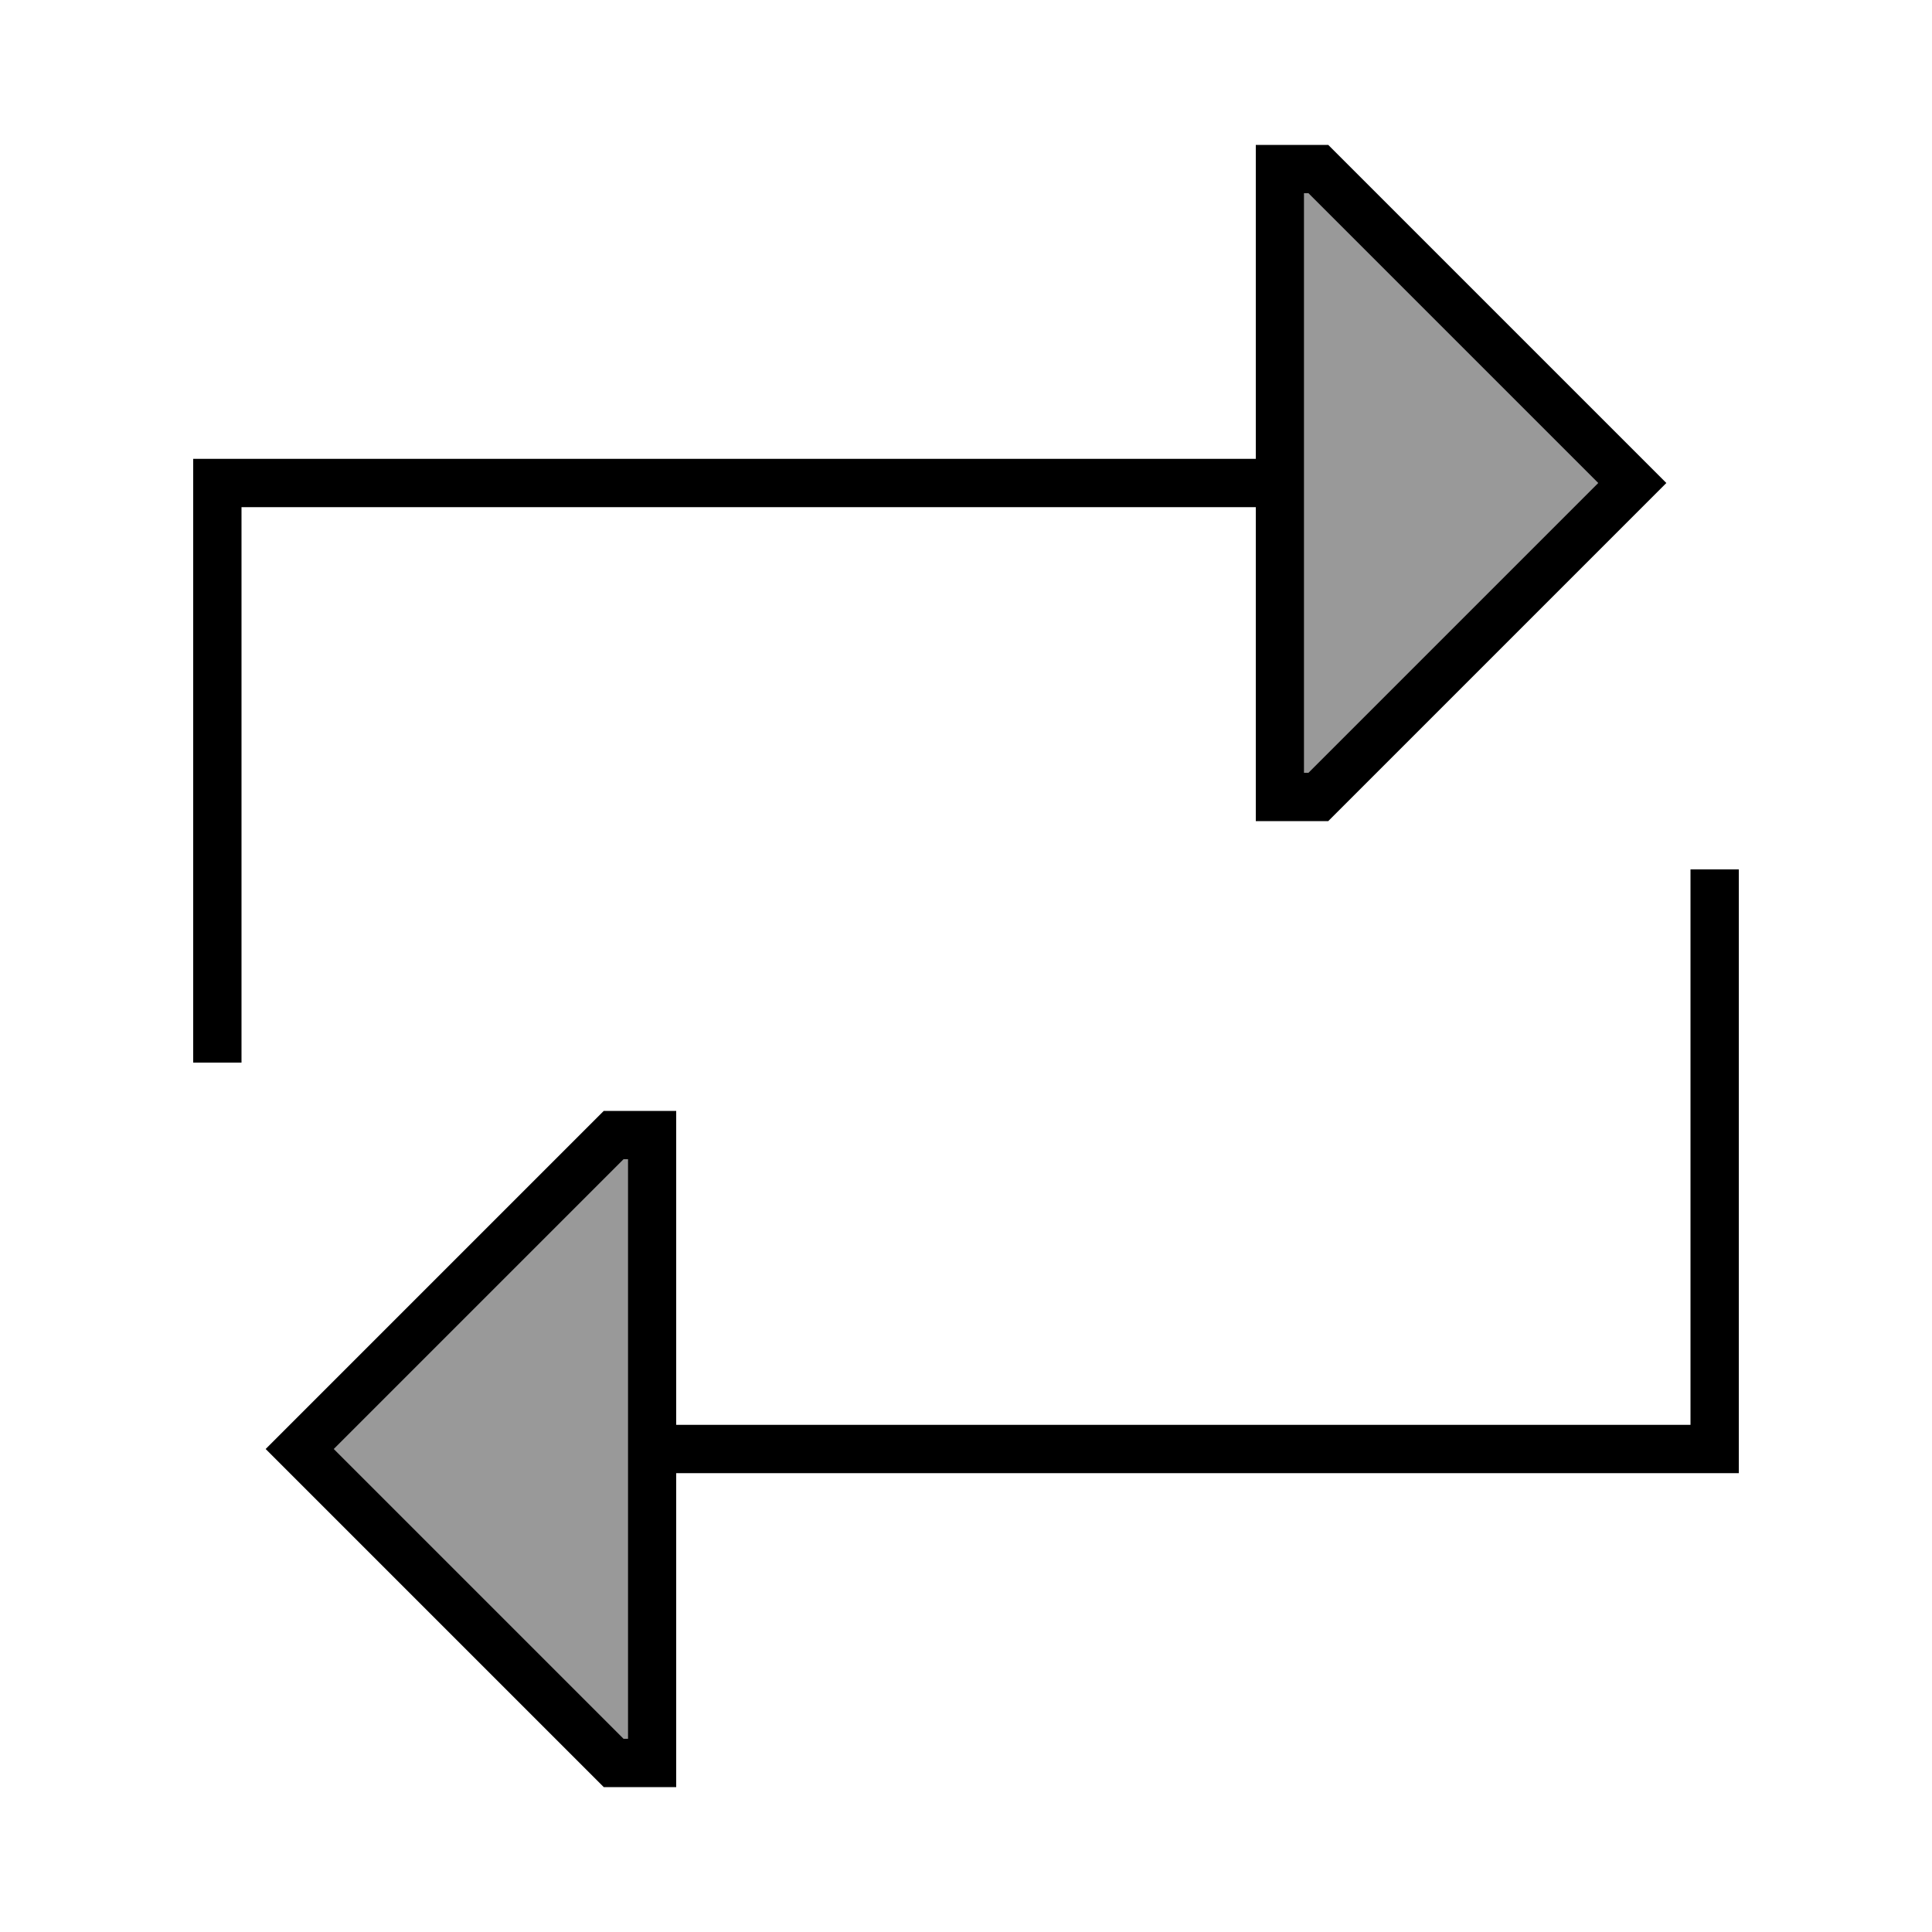
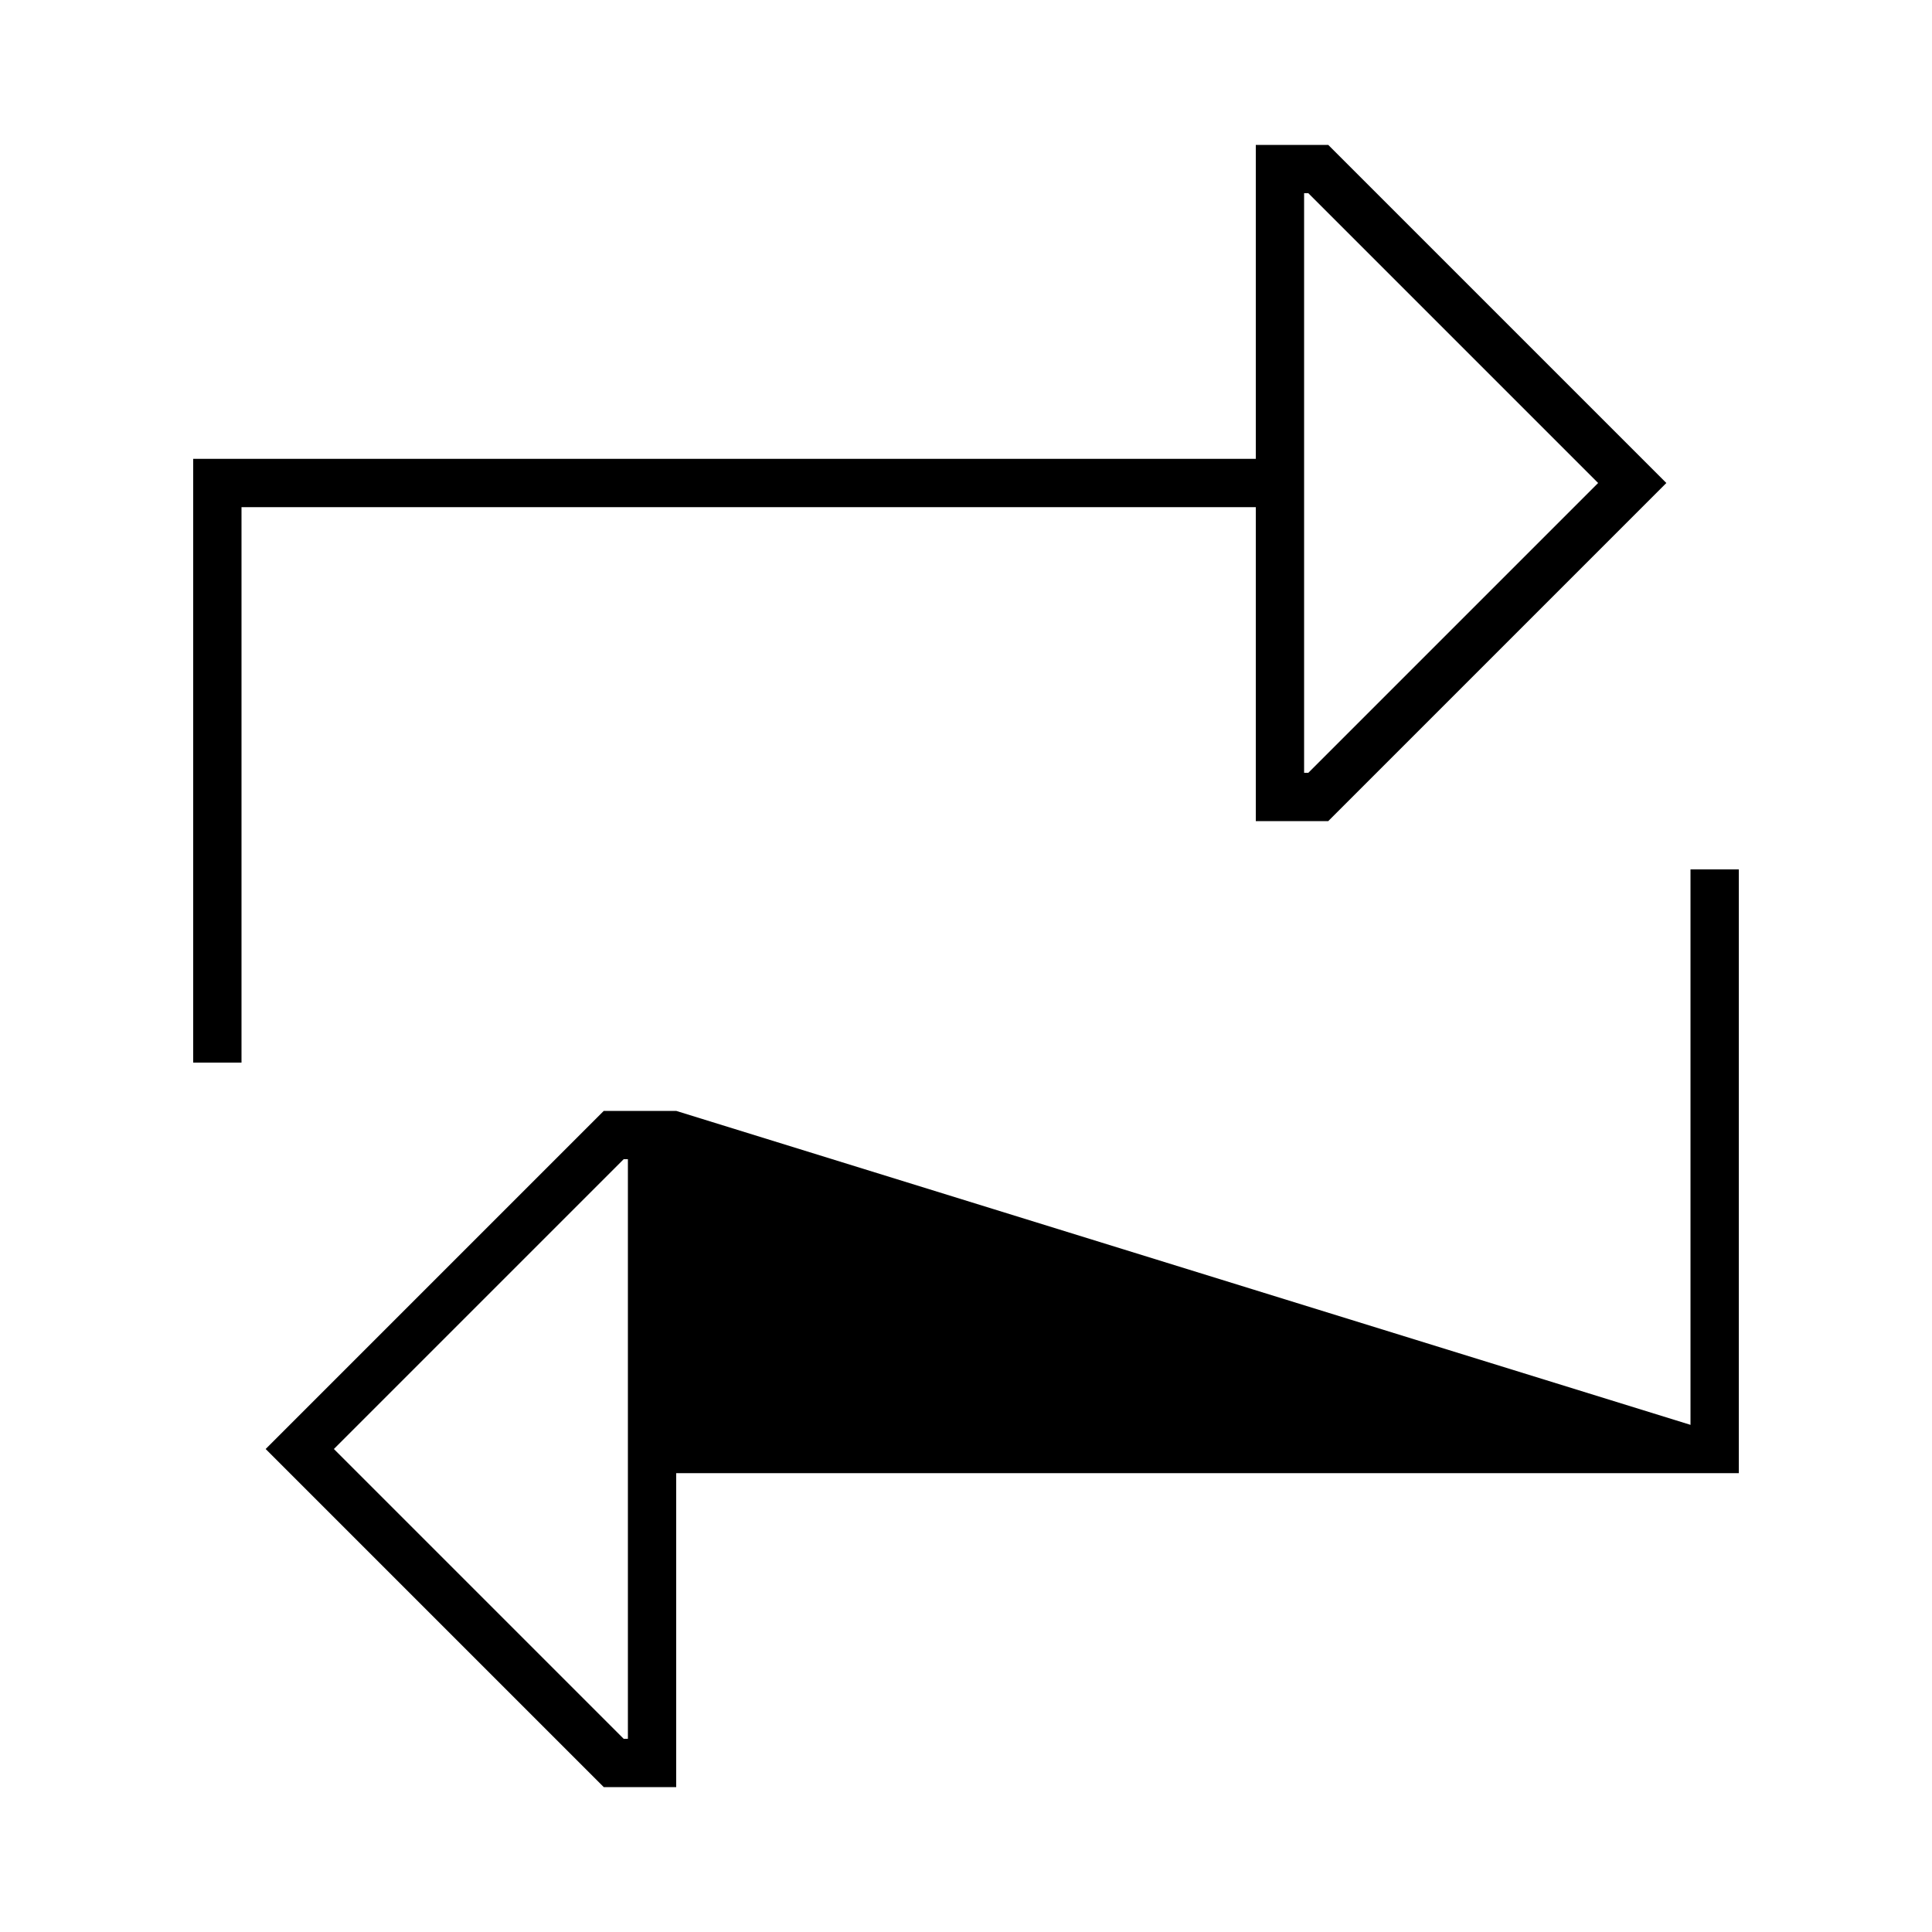
<svg xmlns="http://www.w3.org/2000/svg" viewBox="0 0 640 640">
-   <path opacity=".4" fill="currentColor" d="M110.6 480L206.6 576L208 576L208 384L206.6 384L110.6 480zM432 64L432 256L433.4 256L529.4 160L433.4 64L432 64z" />
-   <path fill="currentColor" d="M432 272L440 272L540.7 171.3L552 160L540.7 148.7L440 48L416 48L416 152L64 152L64 352L80 352L80 168L416 168L416 272L432 272zM432 168L432 64L433.4 64L529.4 160L433.4 256L432 256L432 168zM224 368L200 368L99.3 468.7L88 480L99.3 491.3L200 592L224 592L224 488L576 488L576 288L560 288L560 472L224 472L224 368zM208 472L208 576L206.6 576L110.6 480L206.6 384L208 384L208 472z" />
+   <path fill="currentColor" d="M432 272L440 272L540.7 171.3L552 160L540.7 148.7L440 48L416 48L416 152L64 152L64 352L80 352L80 168L416 168L416 272L432 272zM432 168L432 64L433.4 64L529.4 160L433.4 256L432 256L432 168zM224 368L200 368L99.3 468.7L88 480L99.3 491.3L200 592L224 592L224 488L576 488L576 288L560 288L560 472L224 368zM208 472L208 576L206.6 576L110.6 480L206.6 384L208 384L208 472z" />
</svg>